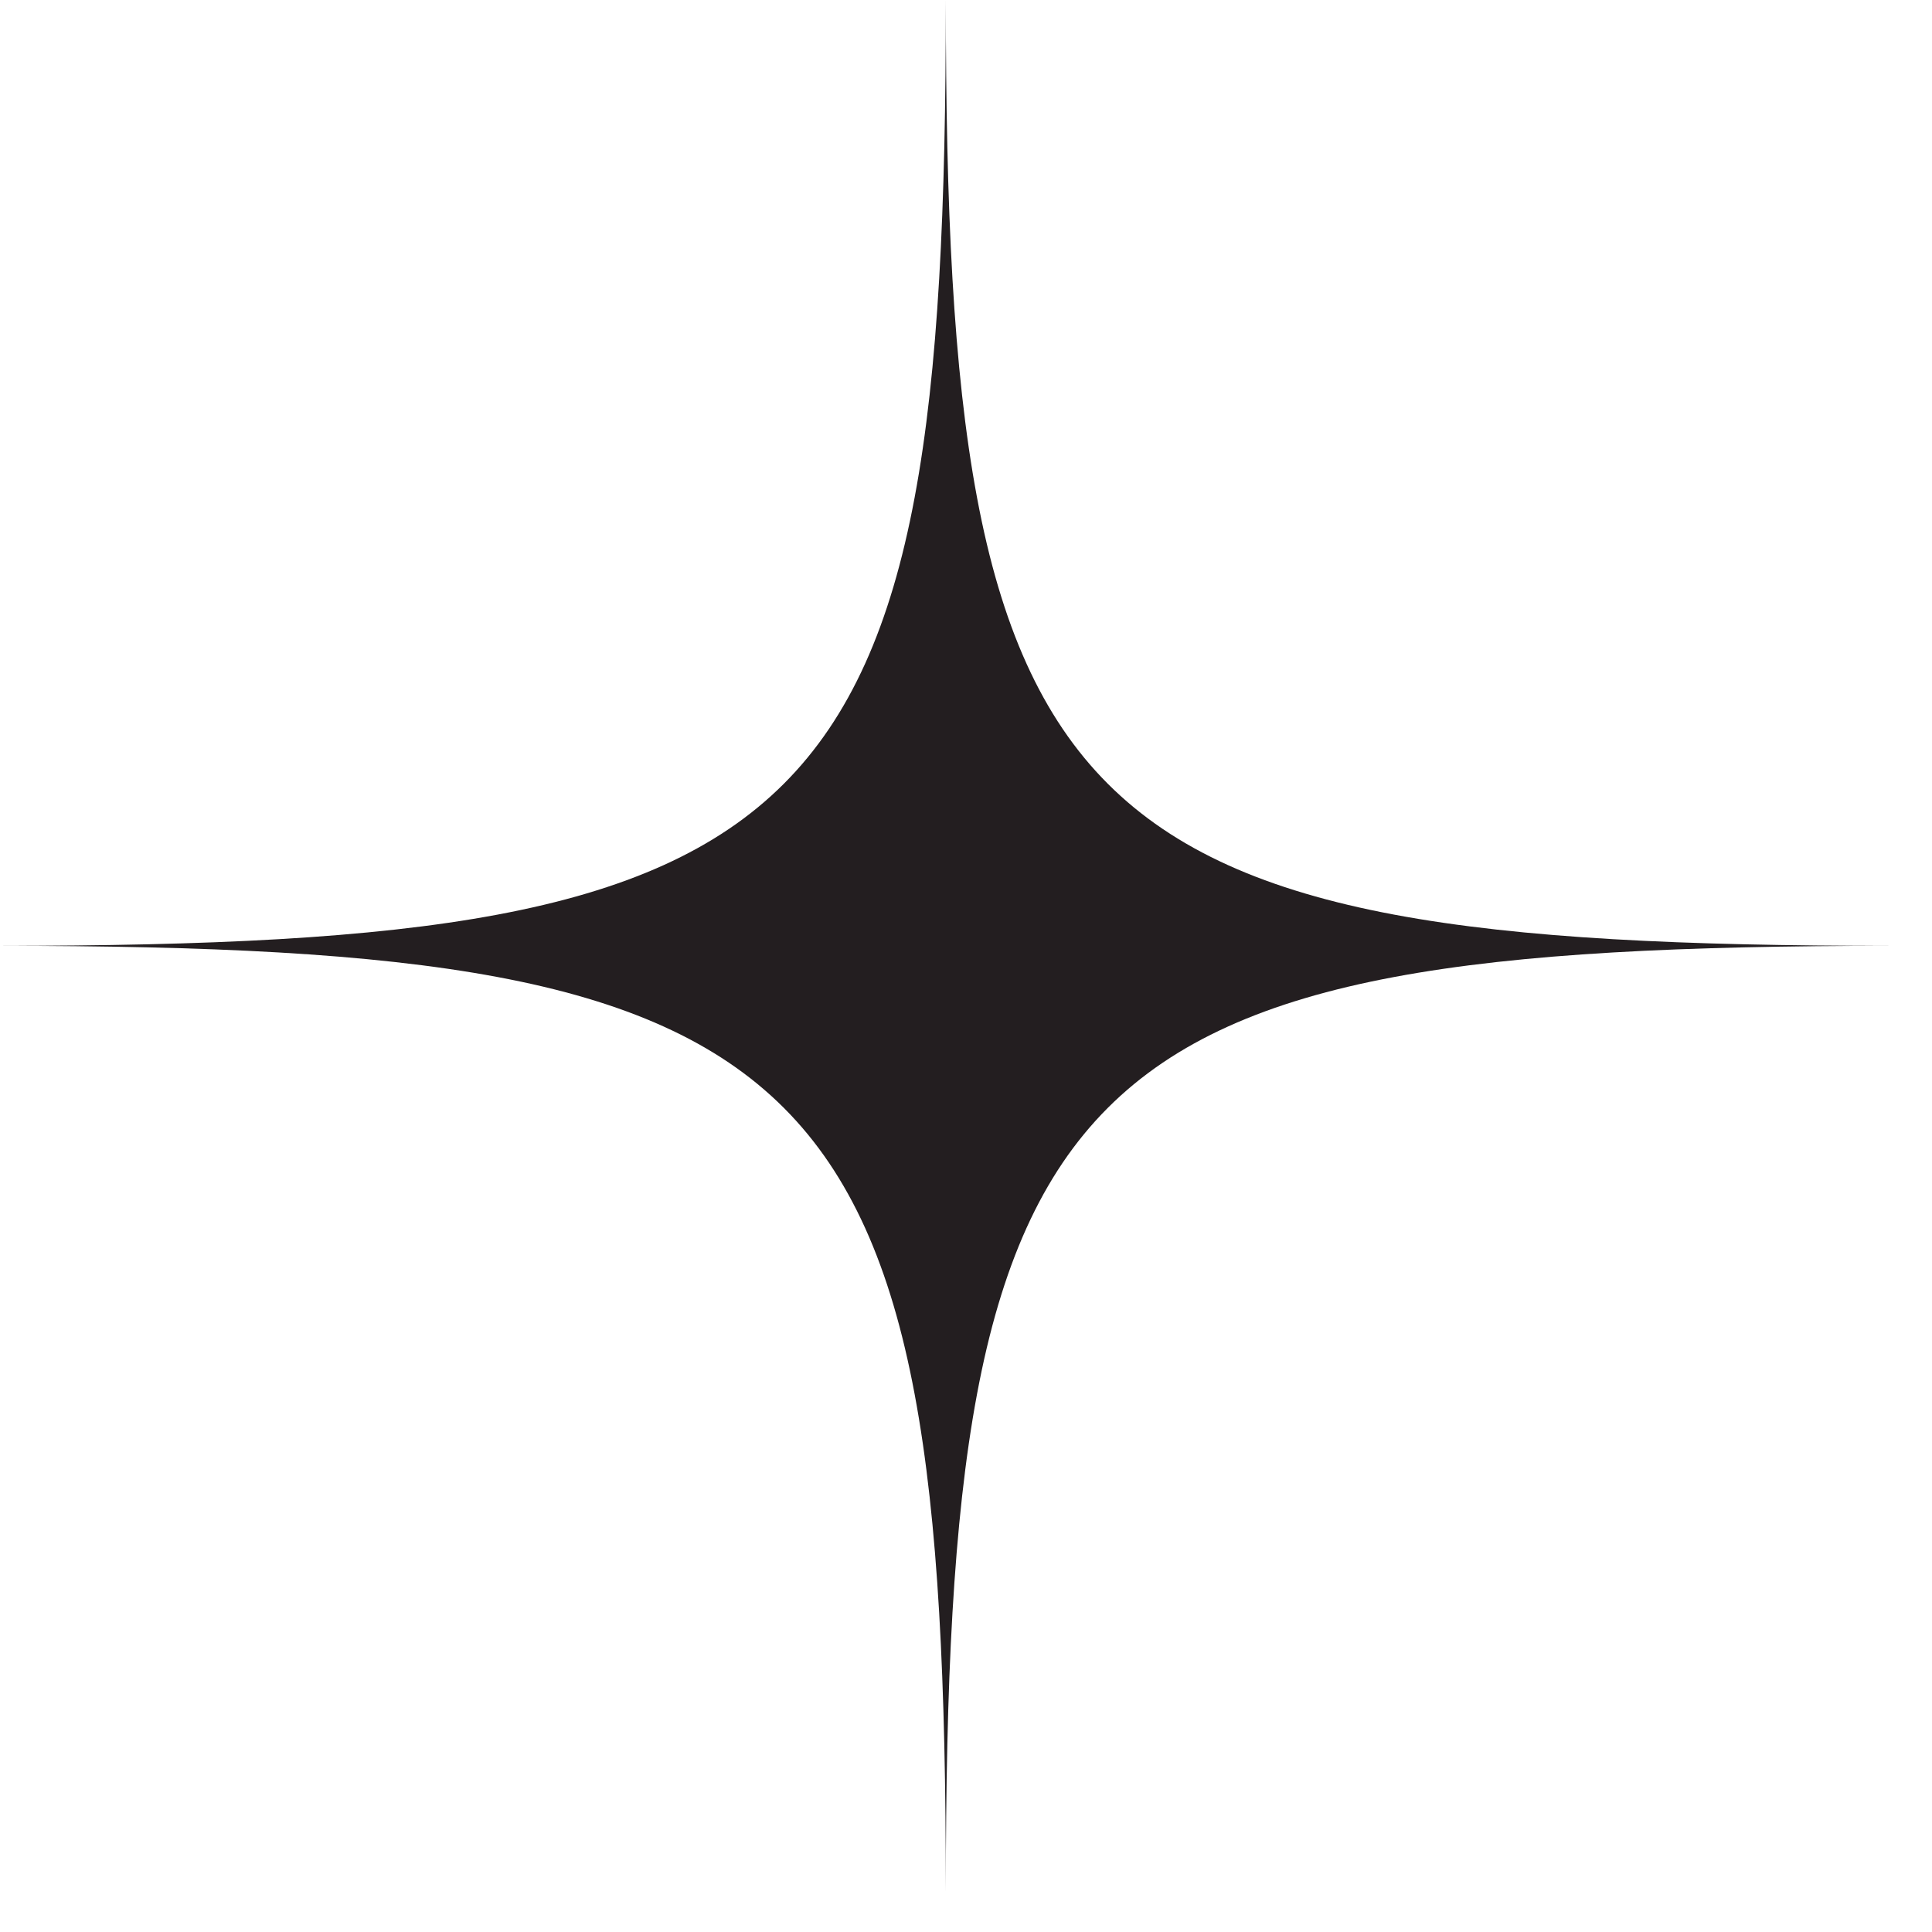
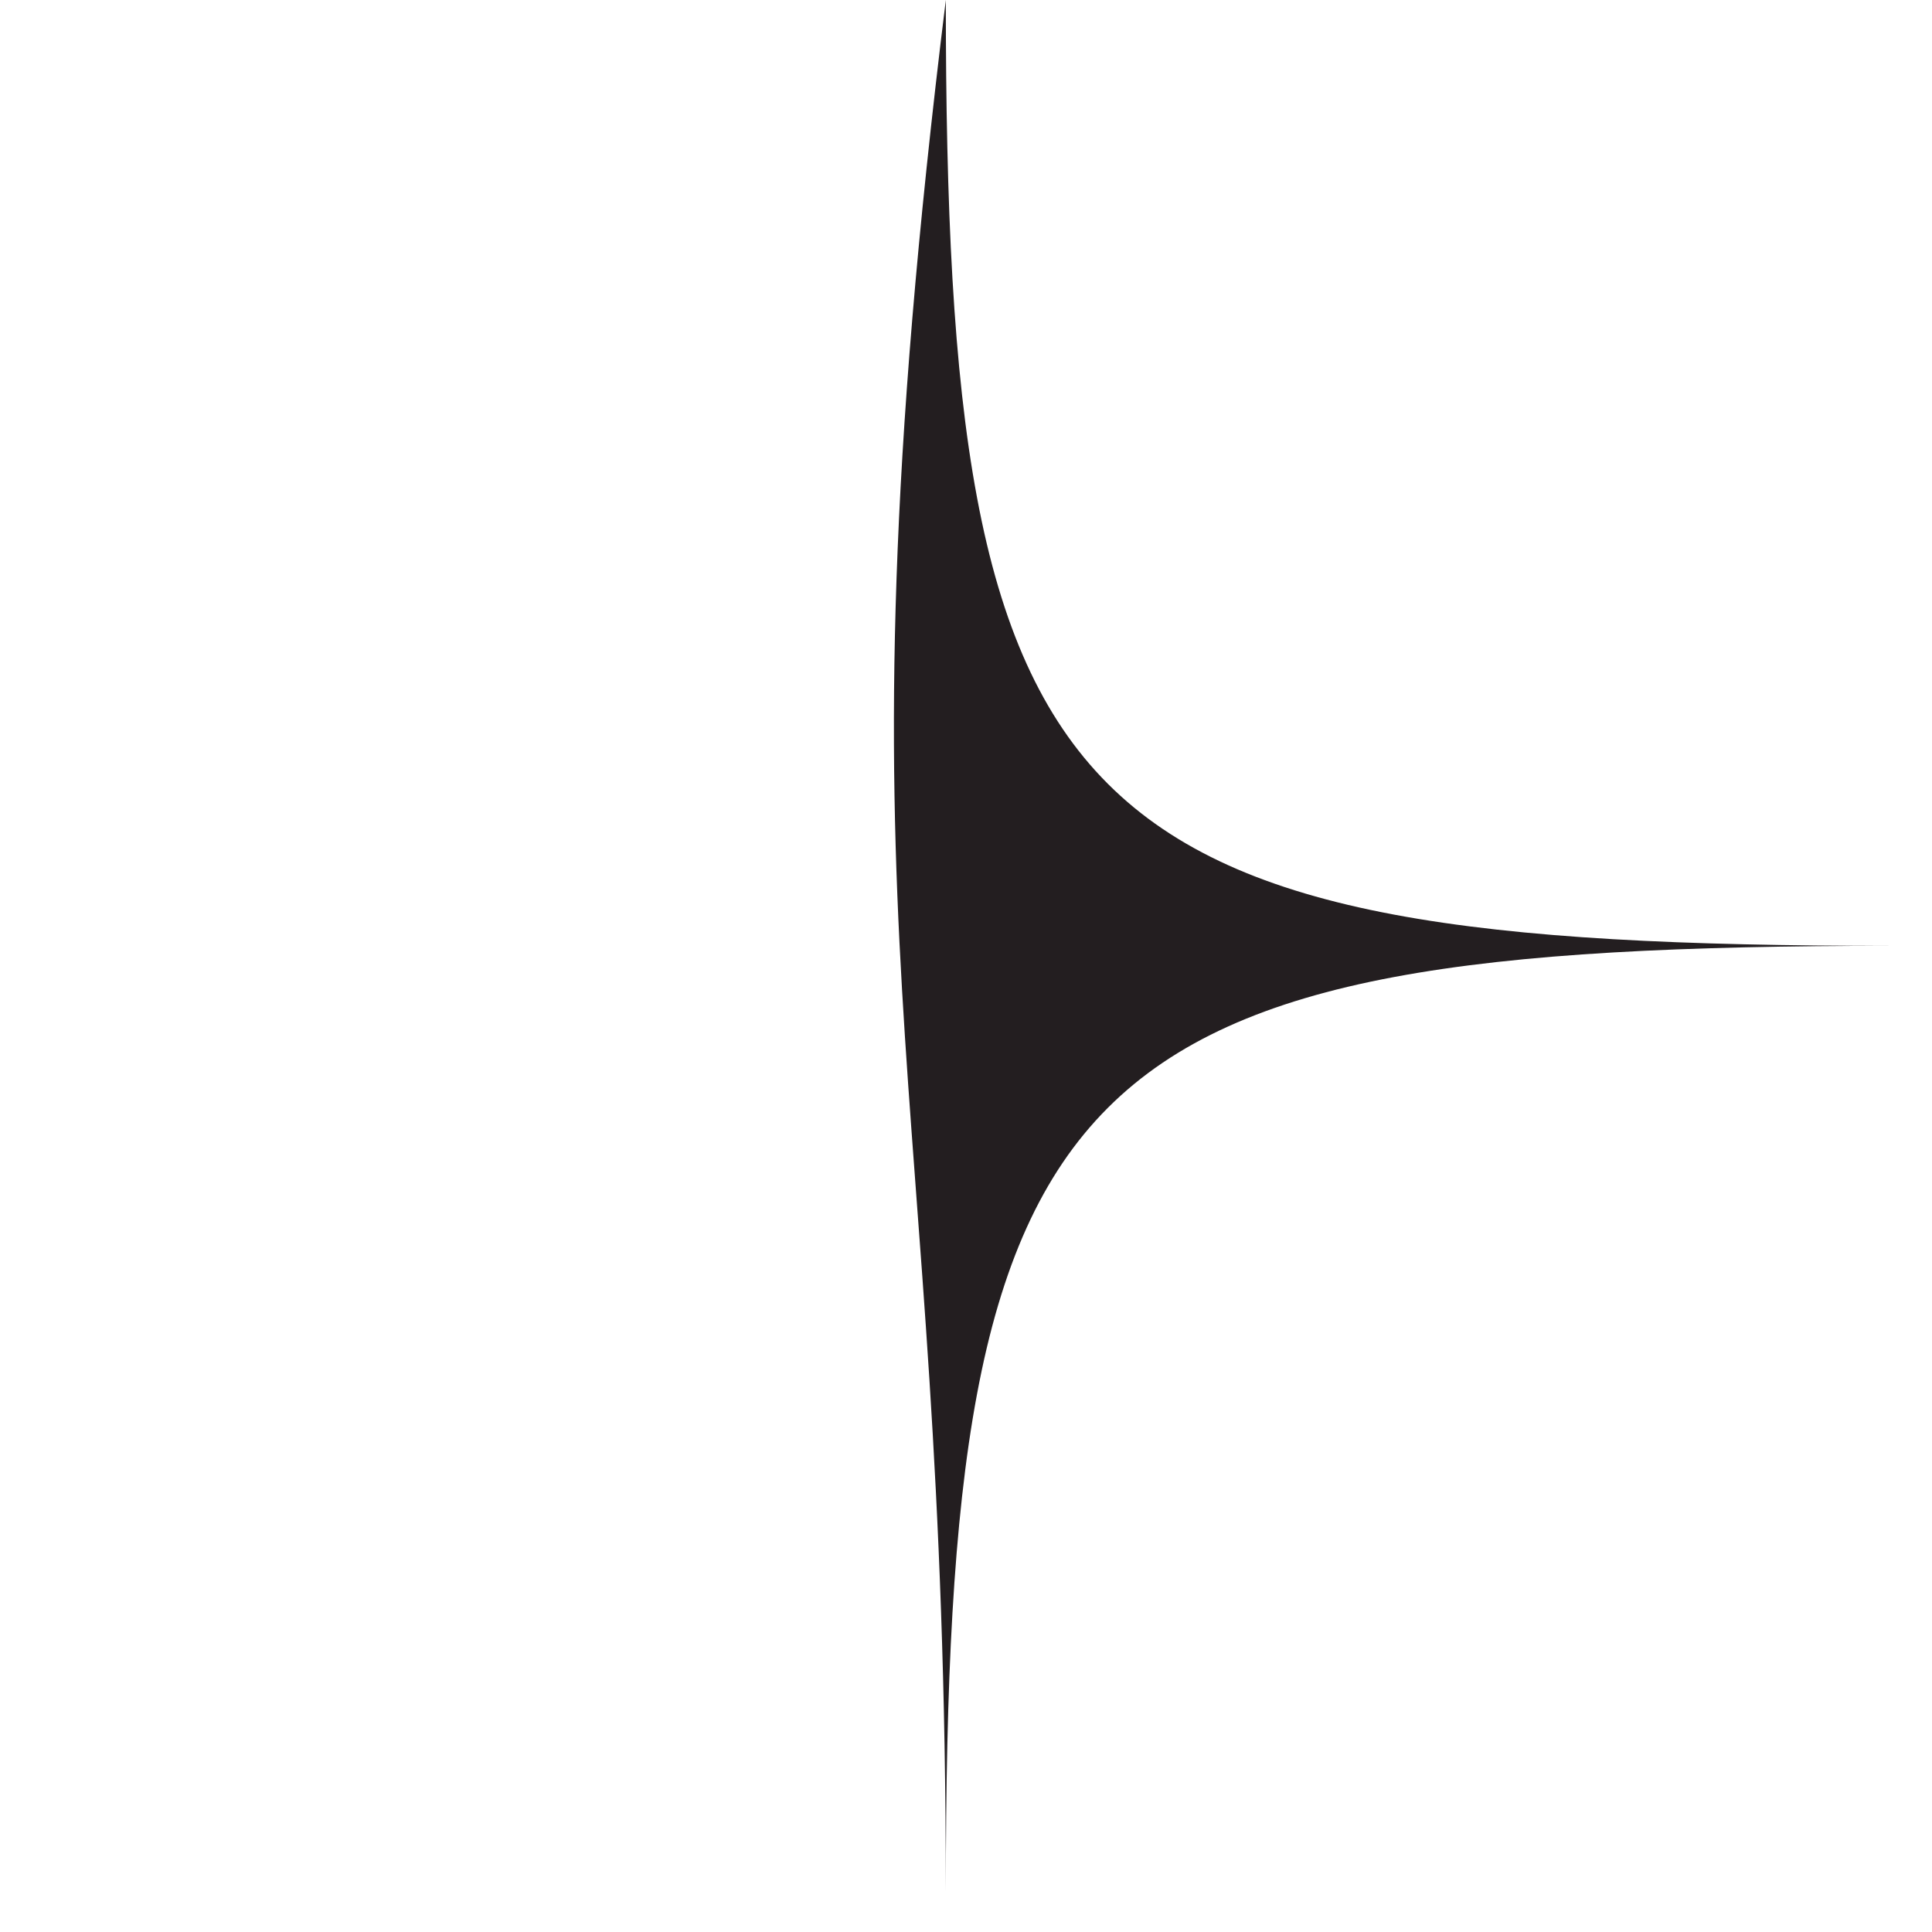
<svg xmlns="http://www.w3.org/2000/svg" width="45" height="45" viewBox="0 0 45 45" fill="none">
-   <path d="M44.06 22.03C24.75 22.03 22.03 19.31 22.03 0C22.03 19.31 19.31 22.03 0 22.03C19.31 22.03 22.03 24.75 22.03 44.06C22.03 24.75 24.75 22.03 44.06 22.03Z" fill="#231E20" />
+   <path d="M44.06 22.03C24.75 22.03 22.03 19.31 22.03 0C19.31 22.03 22.03 24.75 22.03 44.06C22.03 24.75 24.75 22.03 44.06 22.03Z" fill="#231E20" />
</svg>